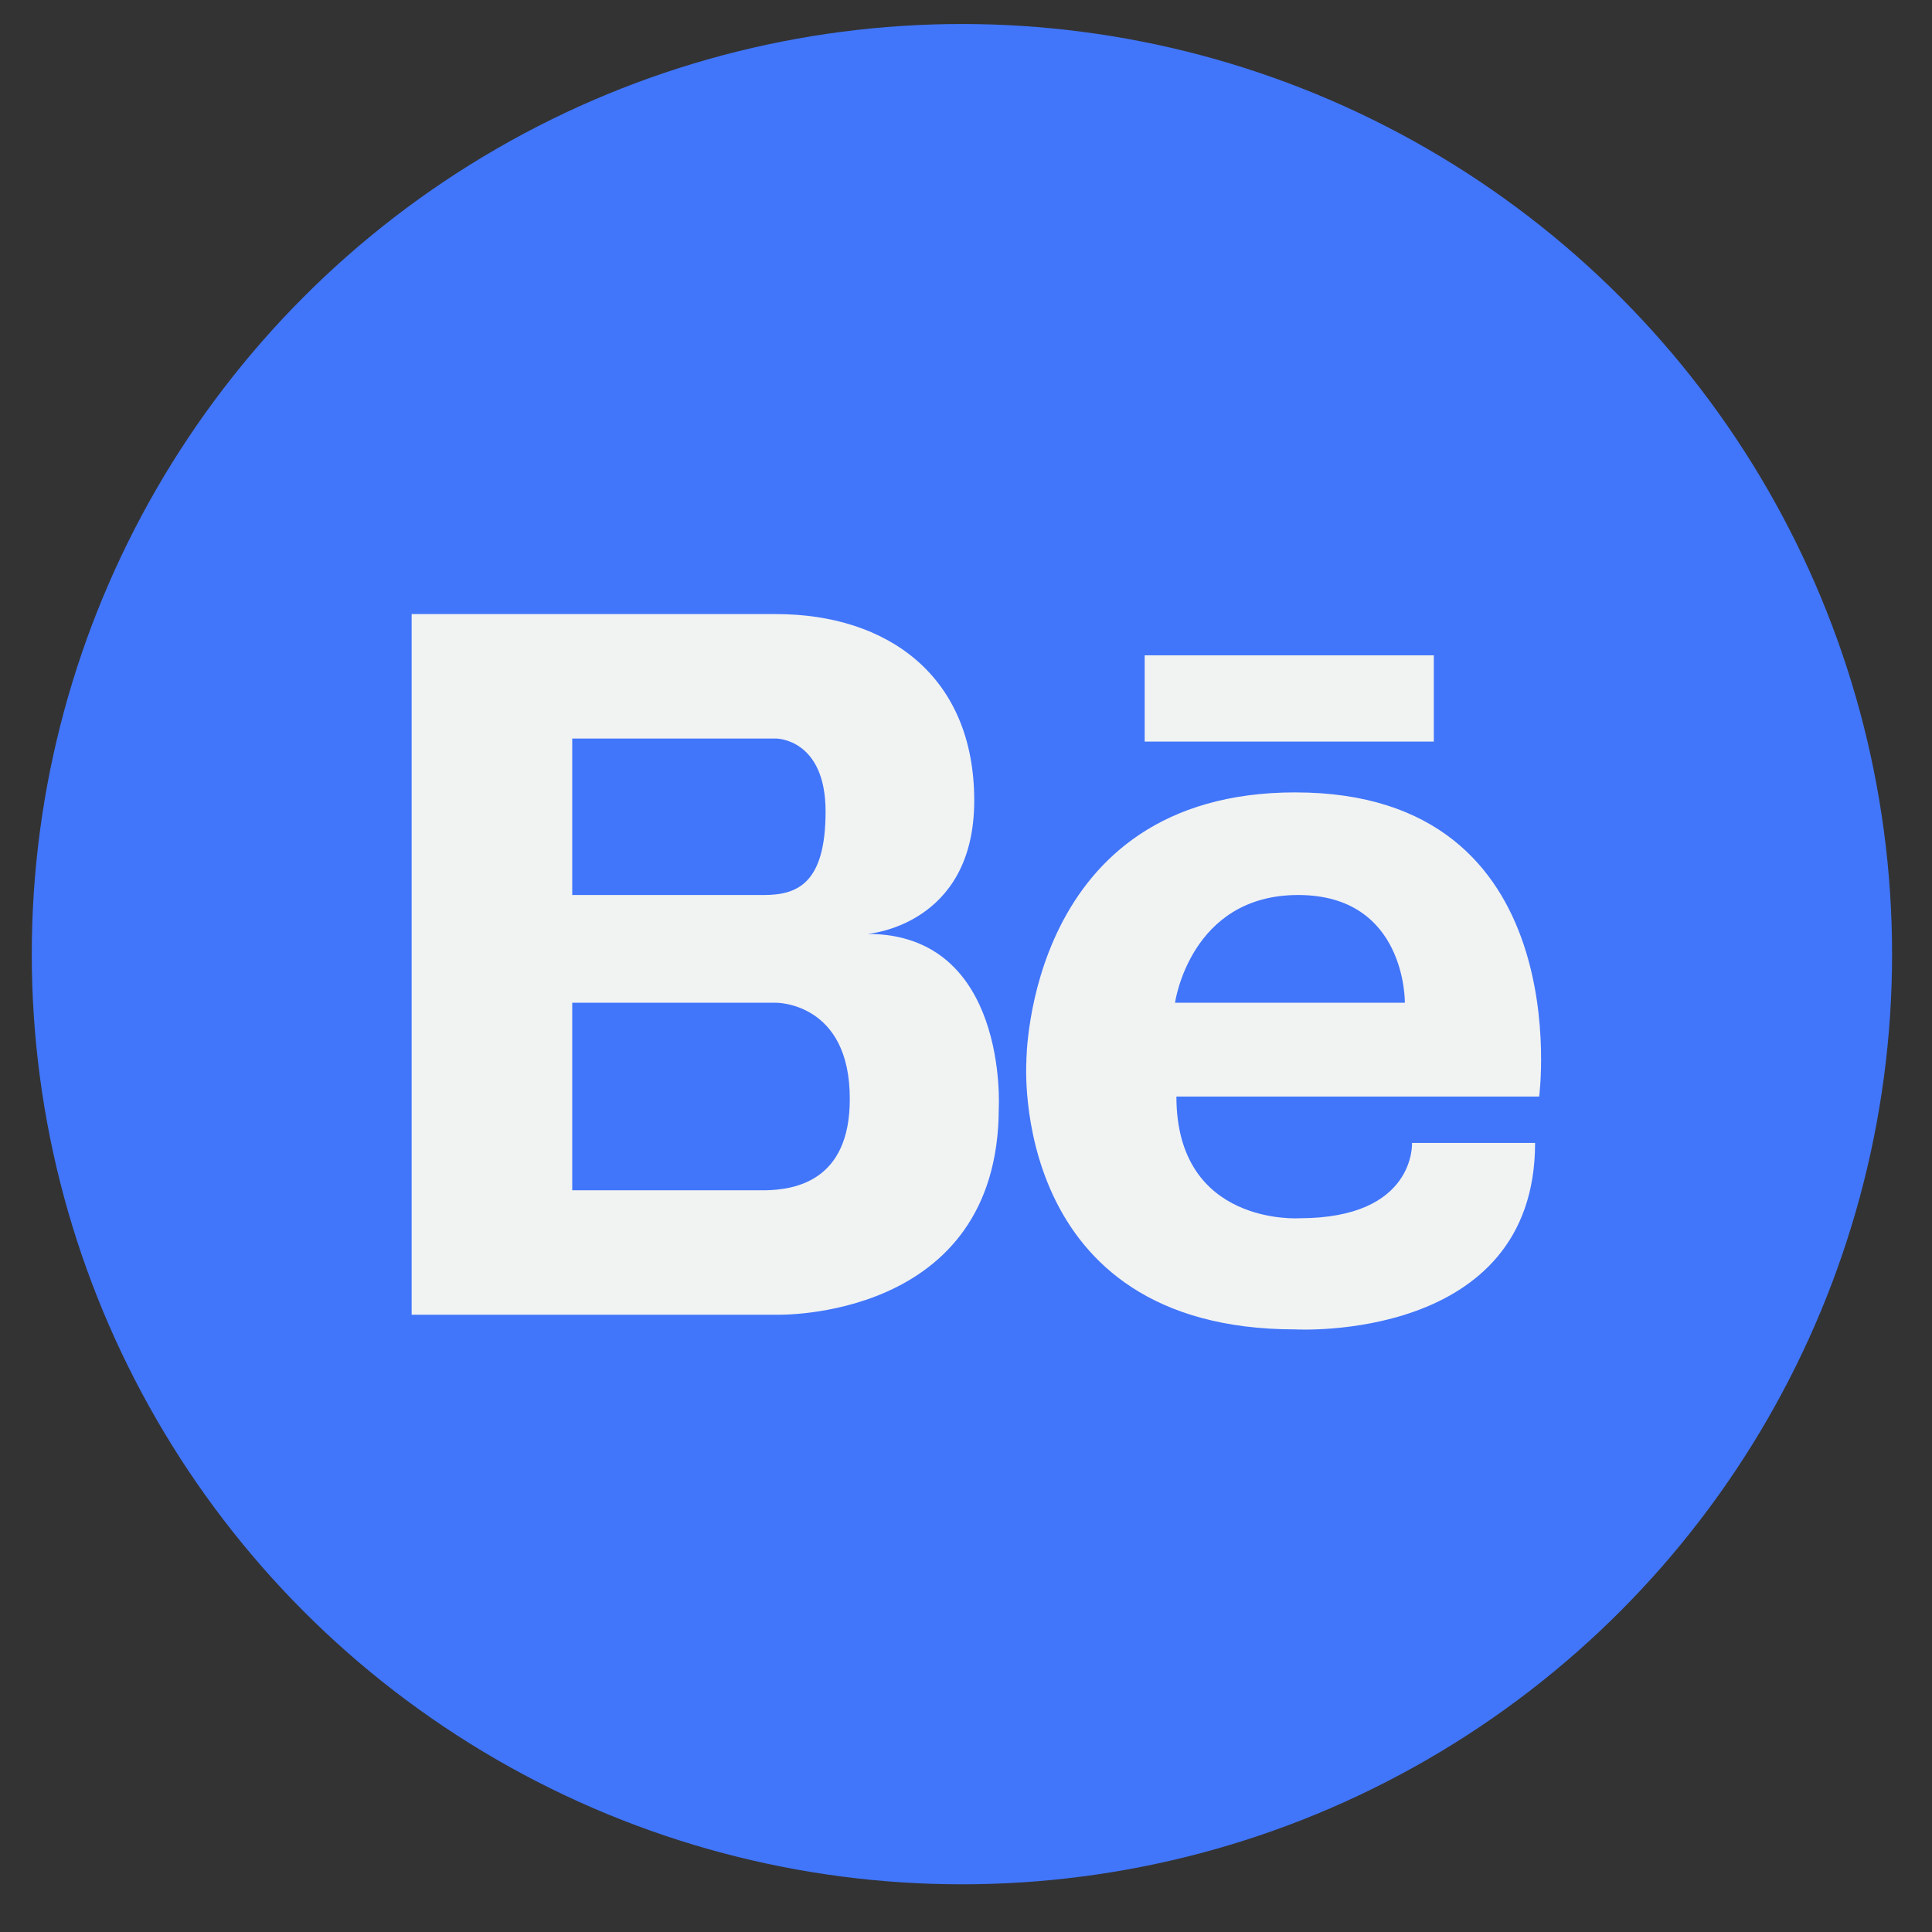
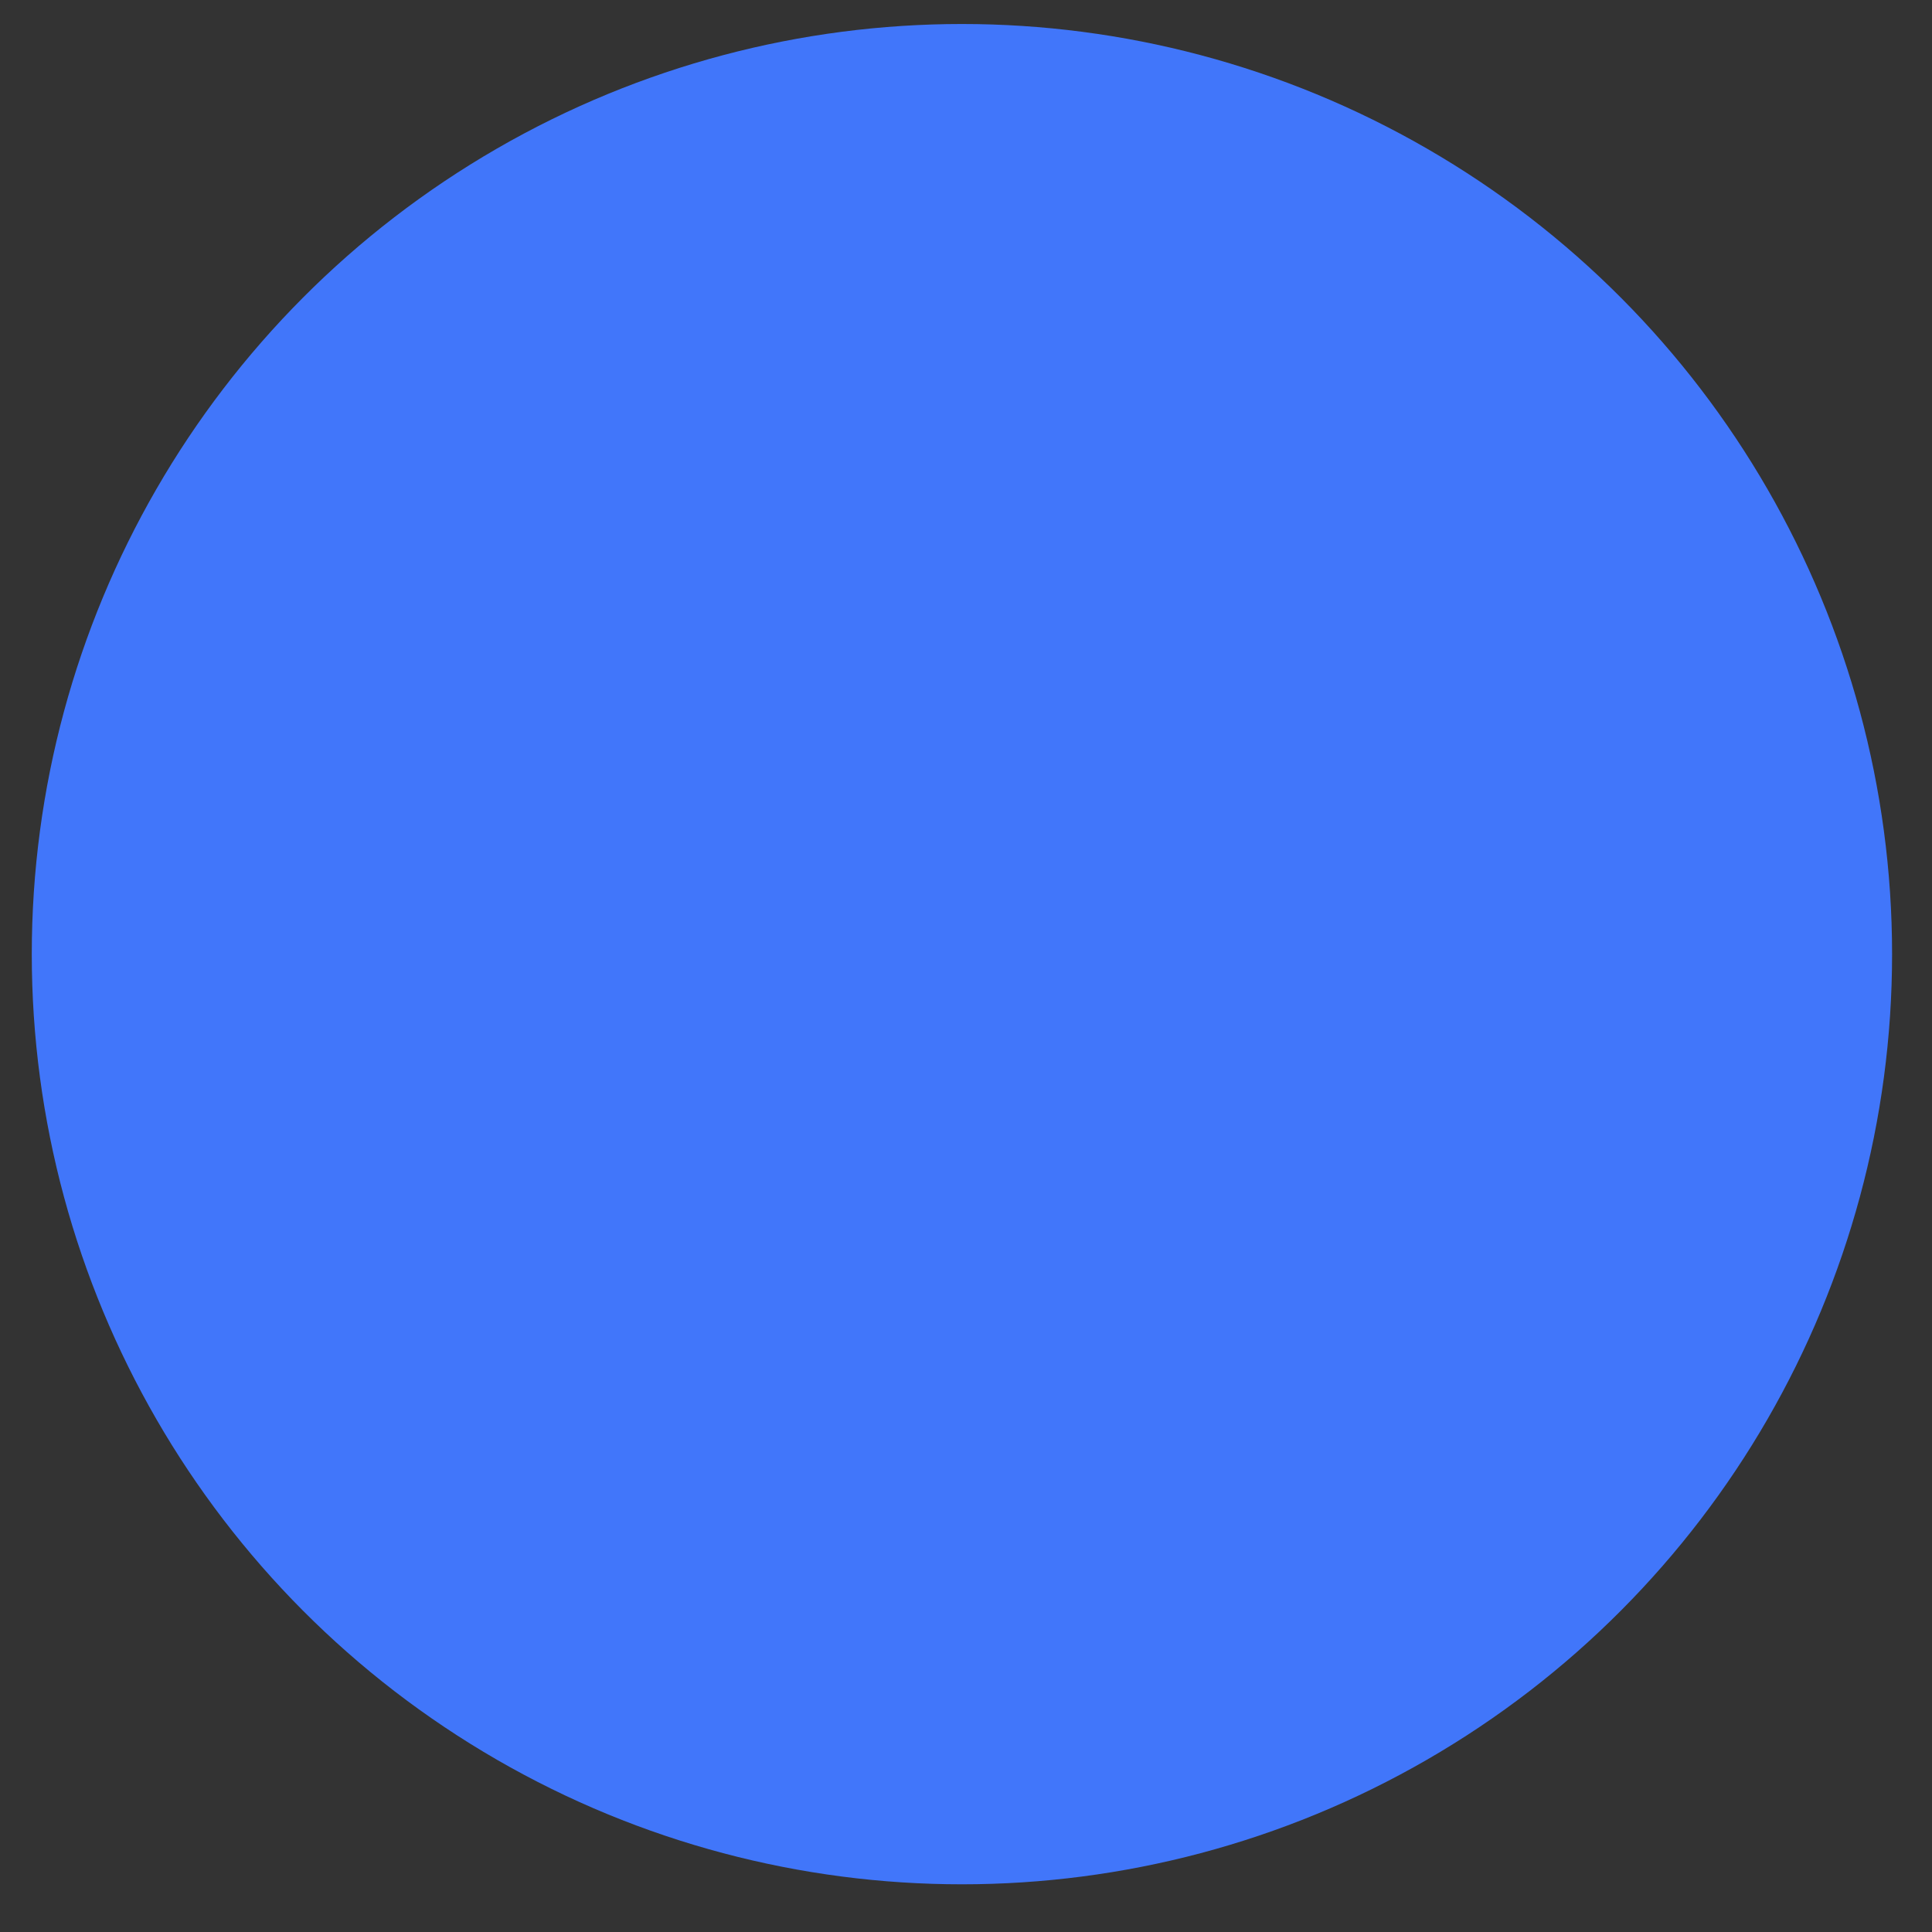
<svg xmlns="http://www.w3.org/2000/svg" data-name="Capa 1" version="1.1" viewBox="0 0 130 130">
  <rect x="0" y="0" width="130" height="130" fill="#333333" stroke="none" />
  <circle cx="64.726" cy="64.203" r="62.588" fill="#4176fa" />
-   <path d="m87.164 53.318c-18.078 0-18.101 18.01-18.101 18.102 0 0-1.238 18.032 18.101 18.032 0 0 16.129 0.917 16.129-12.549h-8.282s0.274 5.07-7.571 5.07c0 0-8.282 0.551-8.282-8.19h24.41s2.684-20.464-16.404-20.464zm-8.099 14.155s1.01-7.25 8.283-7.25c7.296 0 7.181 7.25 7.181 7.25zm-20.692-4.633s7.181-0.528 7.181-8.97c0-8.419-5.873-12.549-13.329-12.549h-24.526v47.145h24.524s14.982 0.46 14.982-13.925c0.001-2e-5 0.644-11.7-8.831-11.7zm-19.868-13.146h13.719s3.327 0 3.327 4.909-1.95 5.621-4.176 5.621h-12.87zm13.031 30.398h-13.031v-12.619h13.719s4.979-0.046 4.956 6.492c-5e-5 5.507-3.693 6.081-5.643 6.126zm25.487-35.996v5.805h19.456v-5.805z" fill="#f1f2f2" />
</svg>